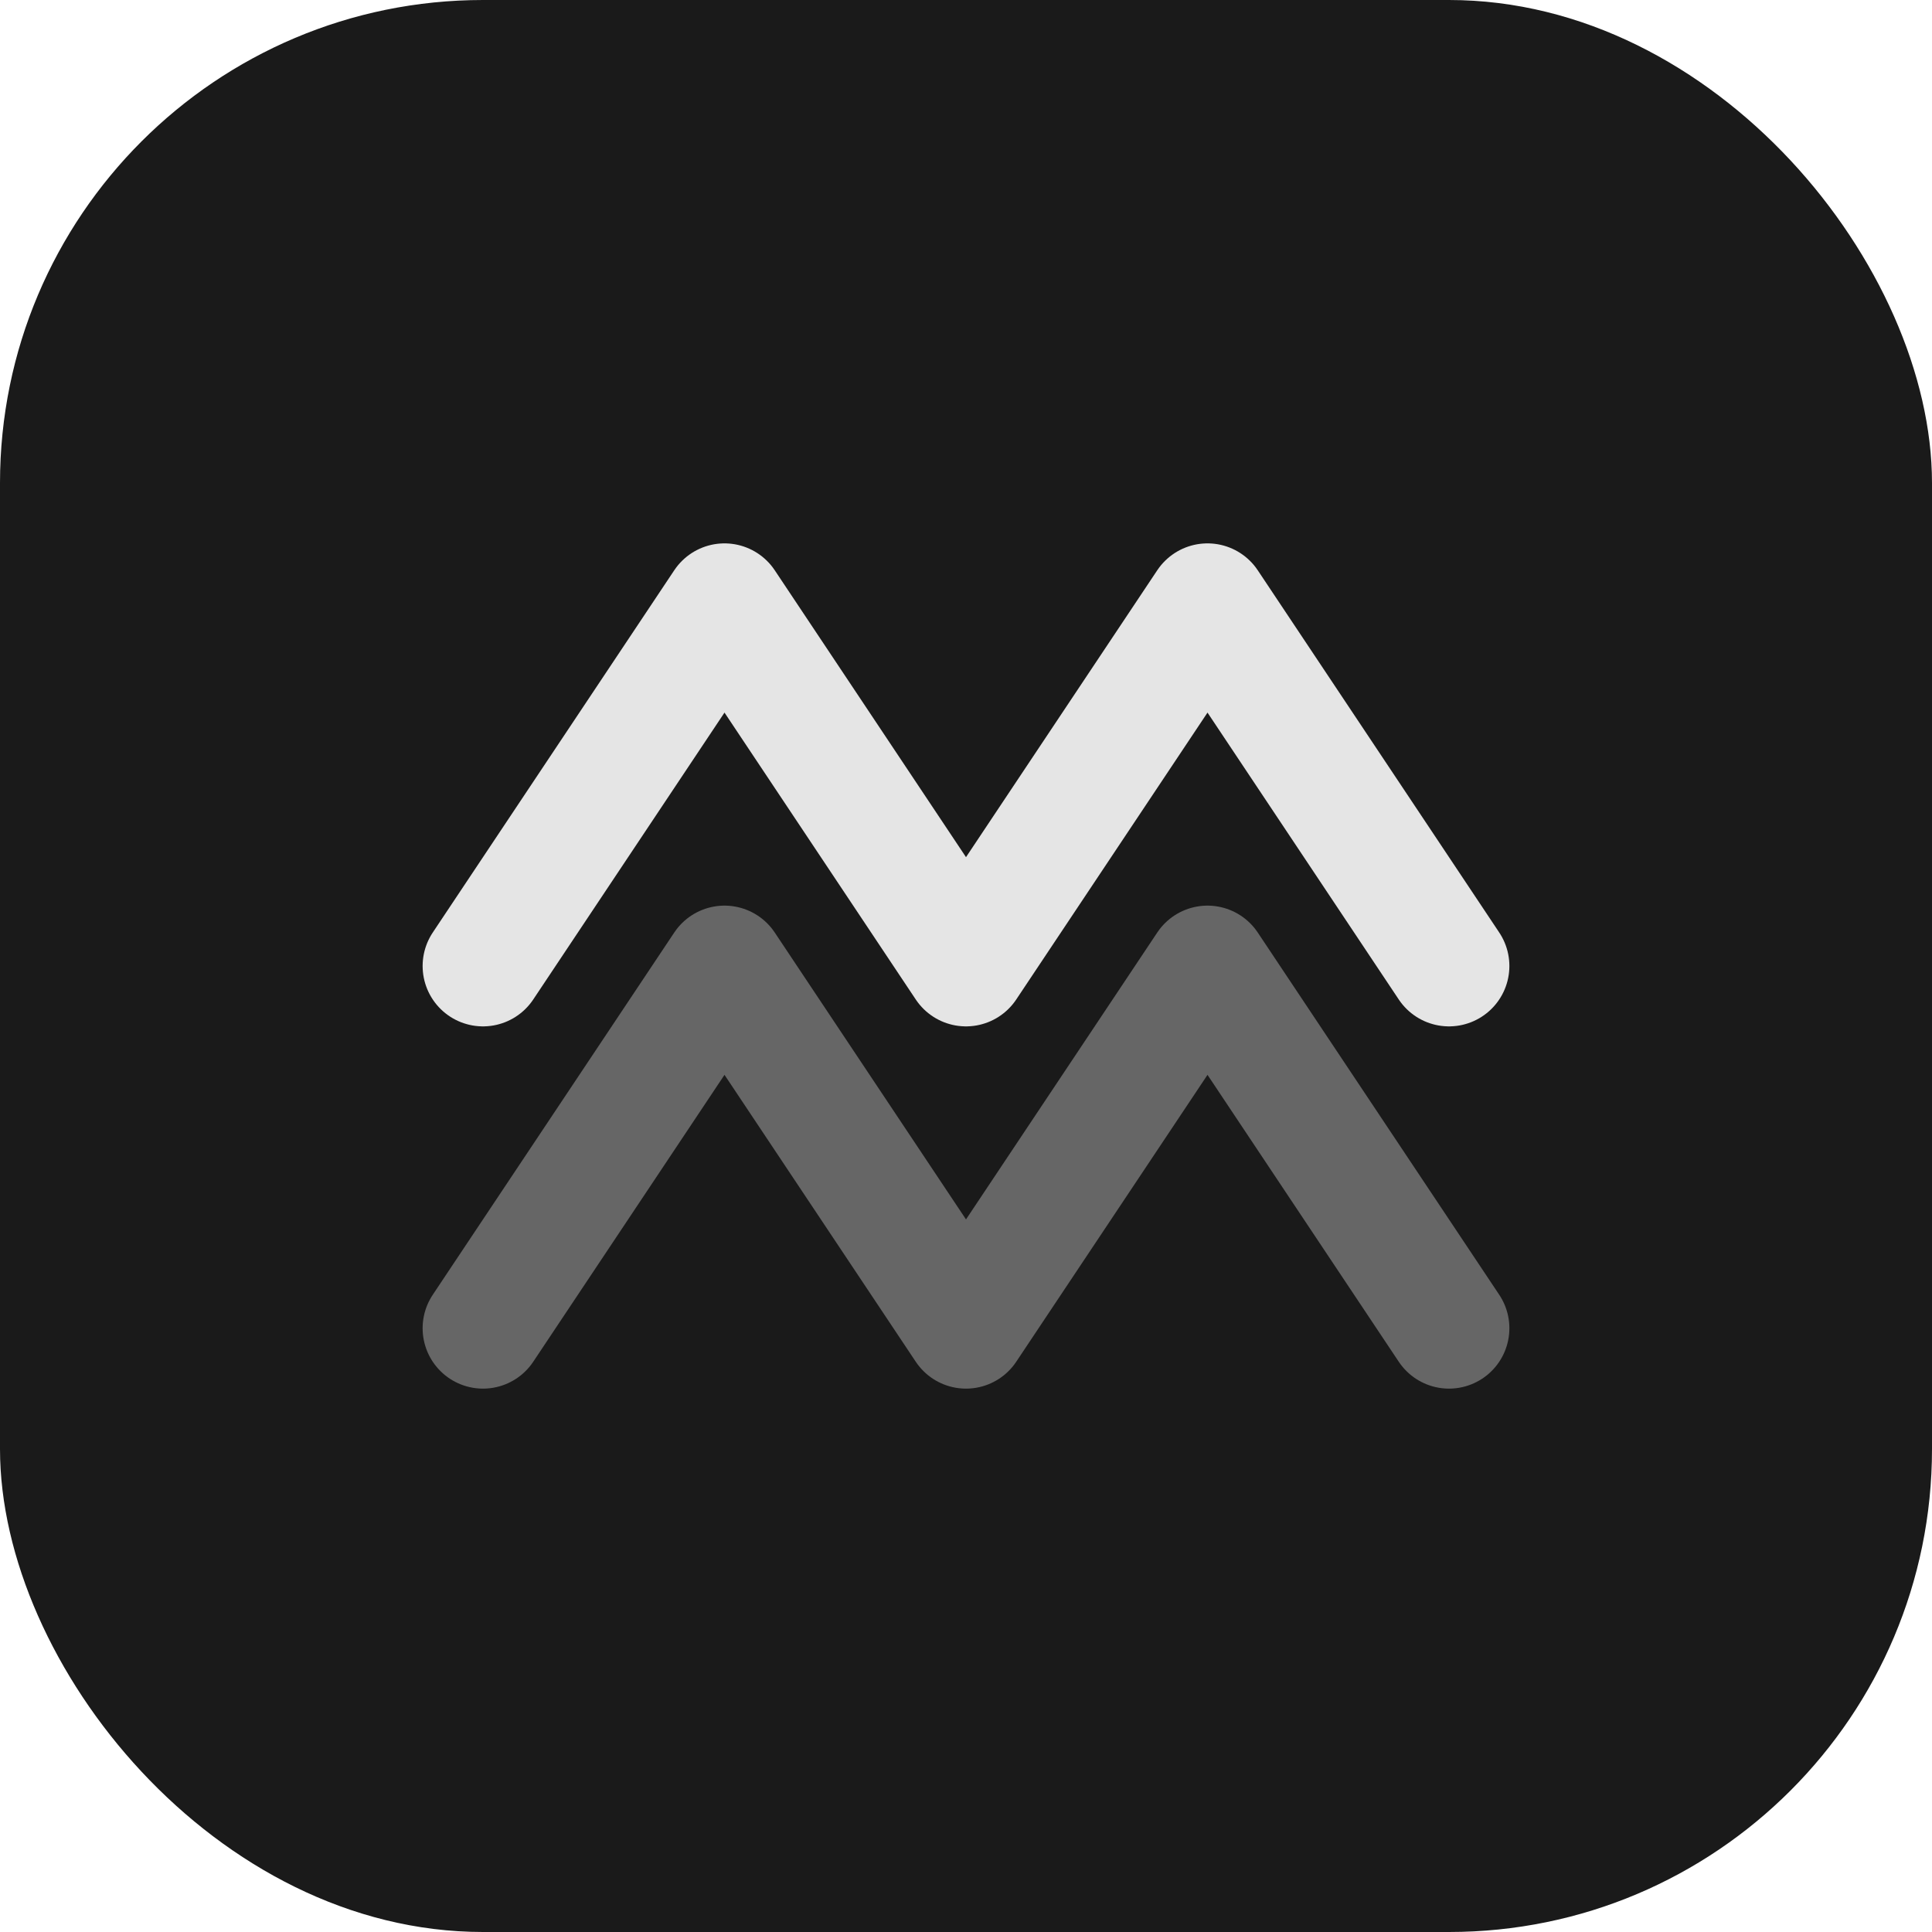
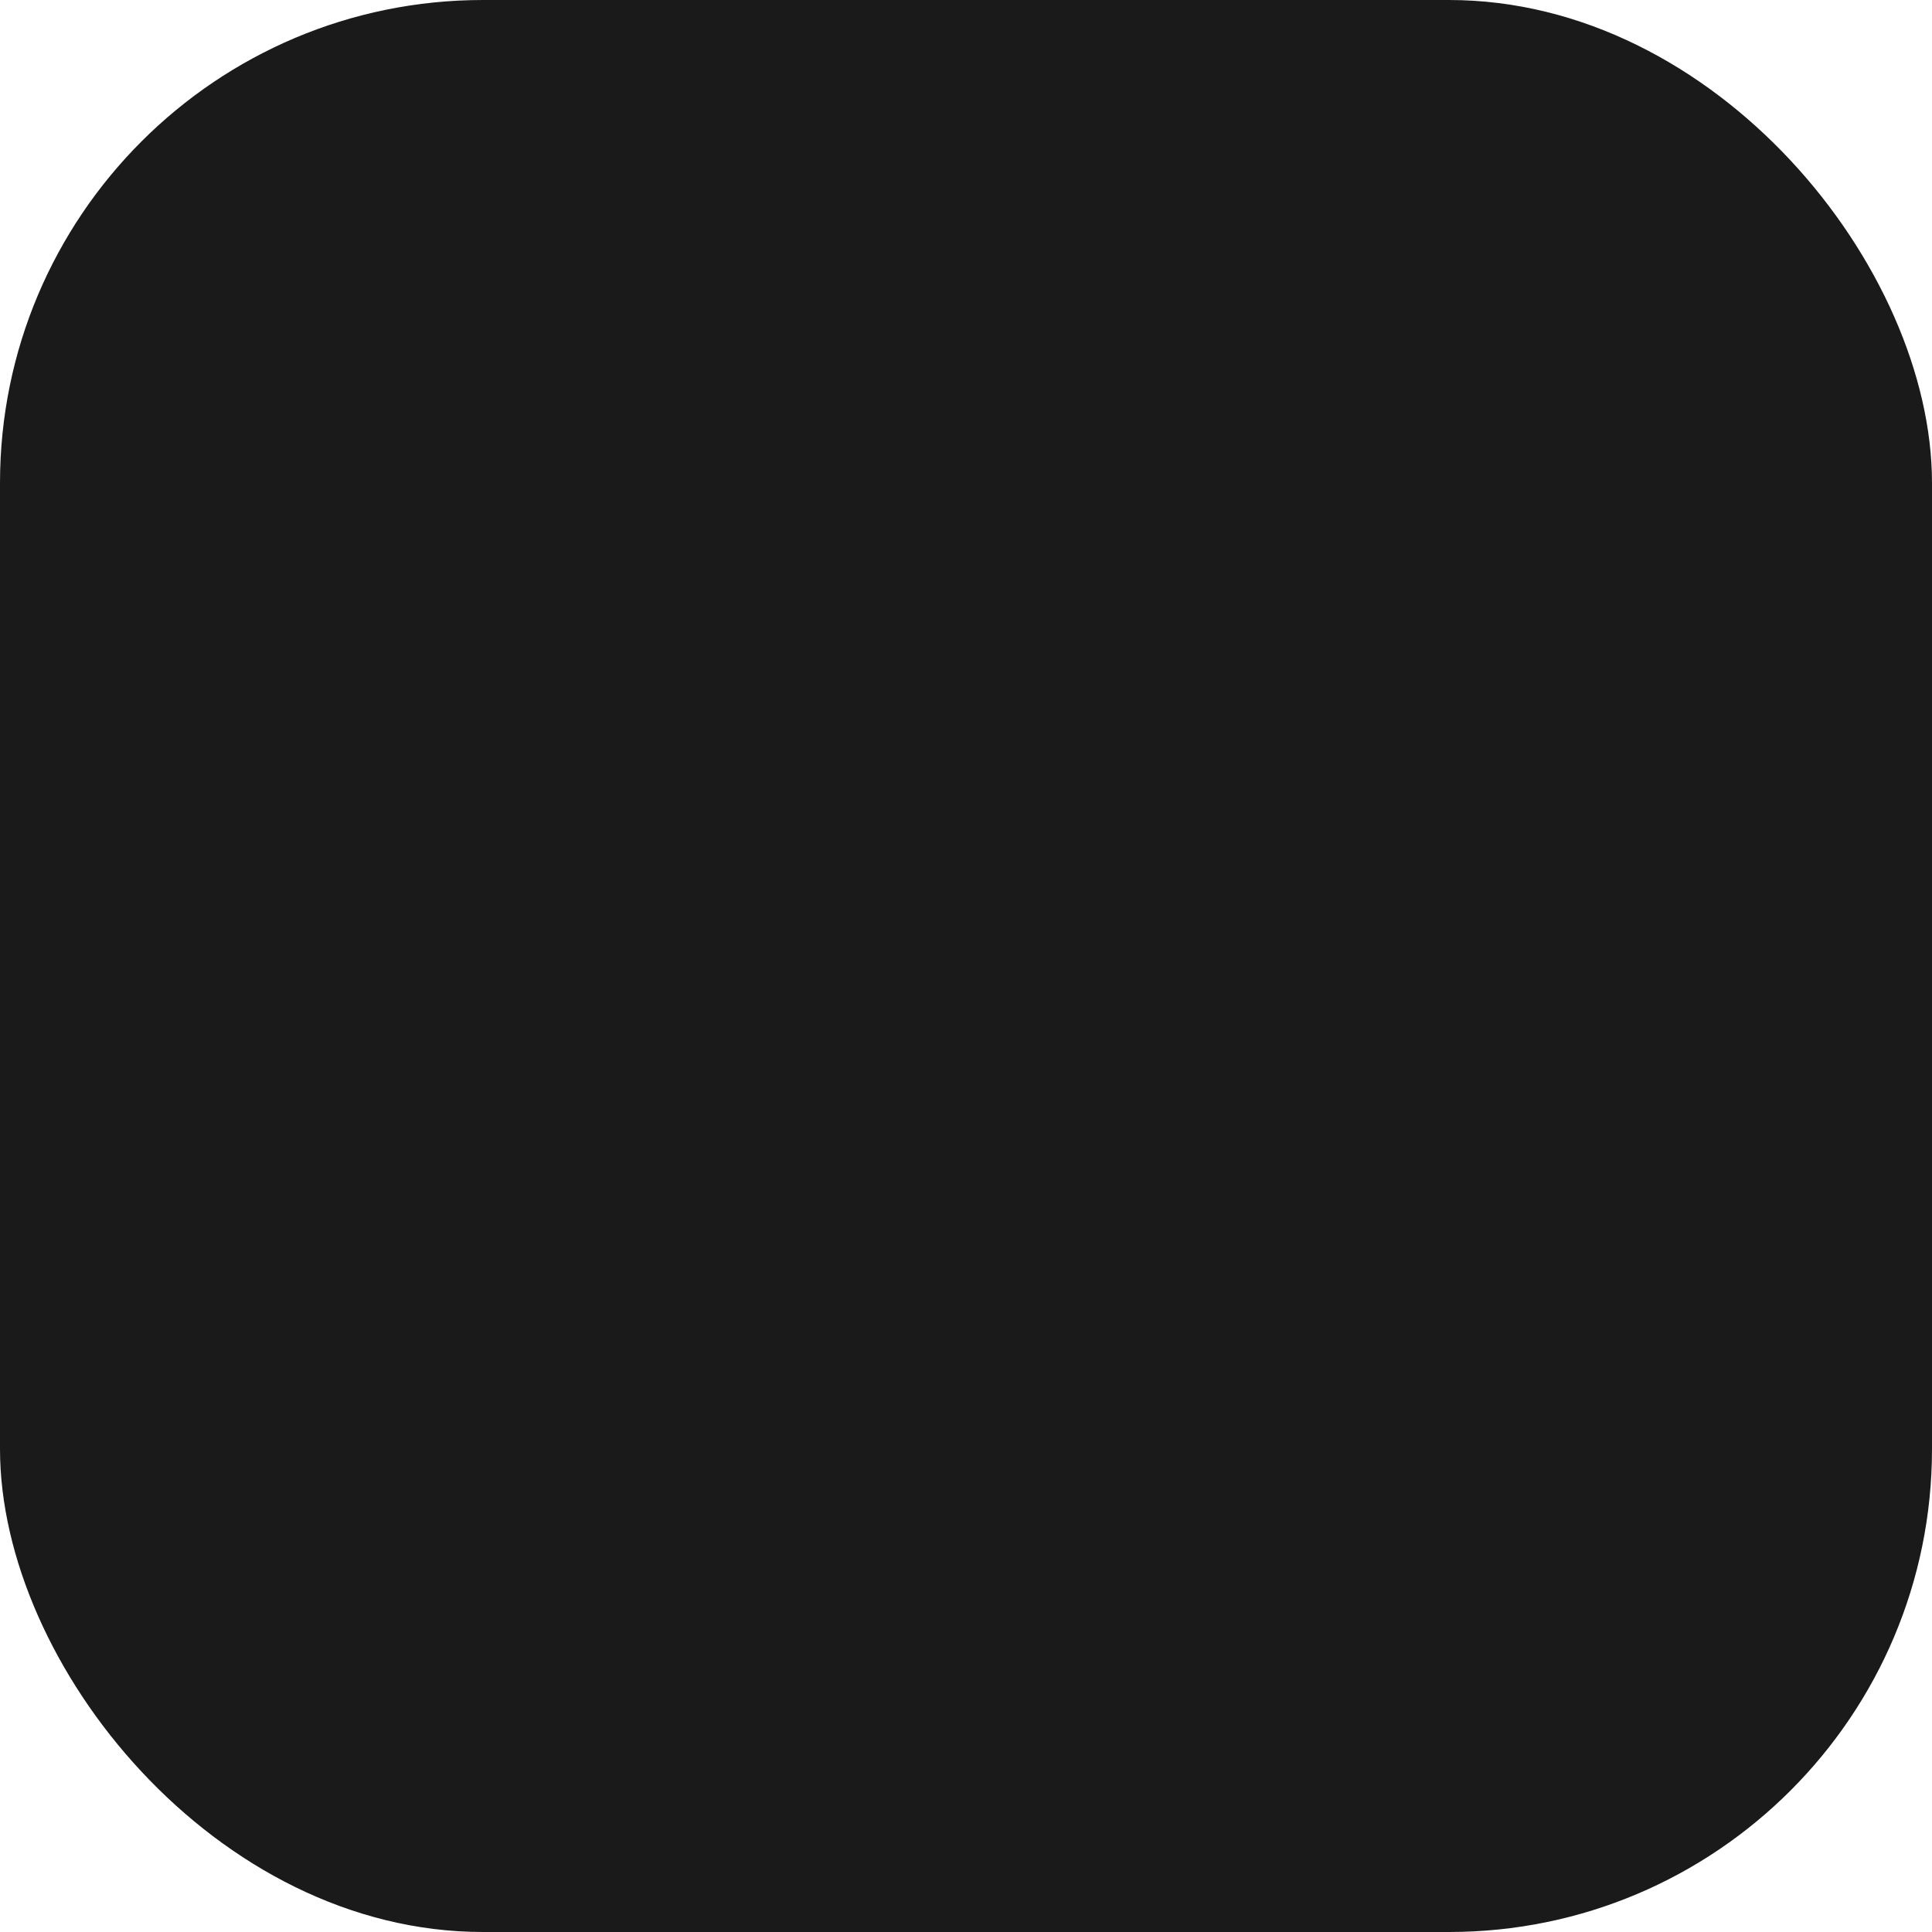
<svg xmlns="http://www.w3.org/2000/svg" viewBox="0 0 32 32" fill="none">
  <rect width="32" height="32" rx="8" fill="#1a1a1a" />
-   <path d="M8 16L12 10L16 16L20 10L24 16" stroke="#e5e5e5" stroke-width="2" stroke-linecap="round" stroke-linejoin="round" />
-   <path d="M8 22L12 16L16 22L20 16L24 22" stroke="#666666" stroke-width="2" stroke-linecap="round" stroke-linejoin="round" />
</svg>